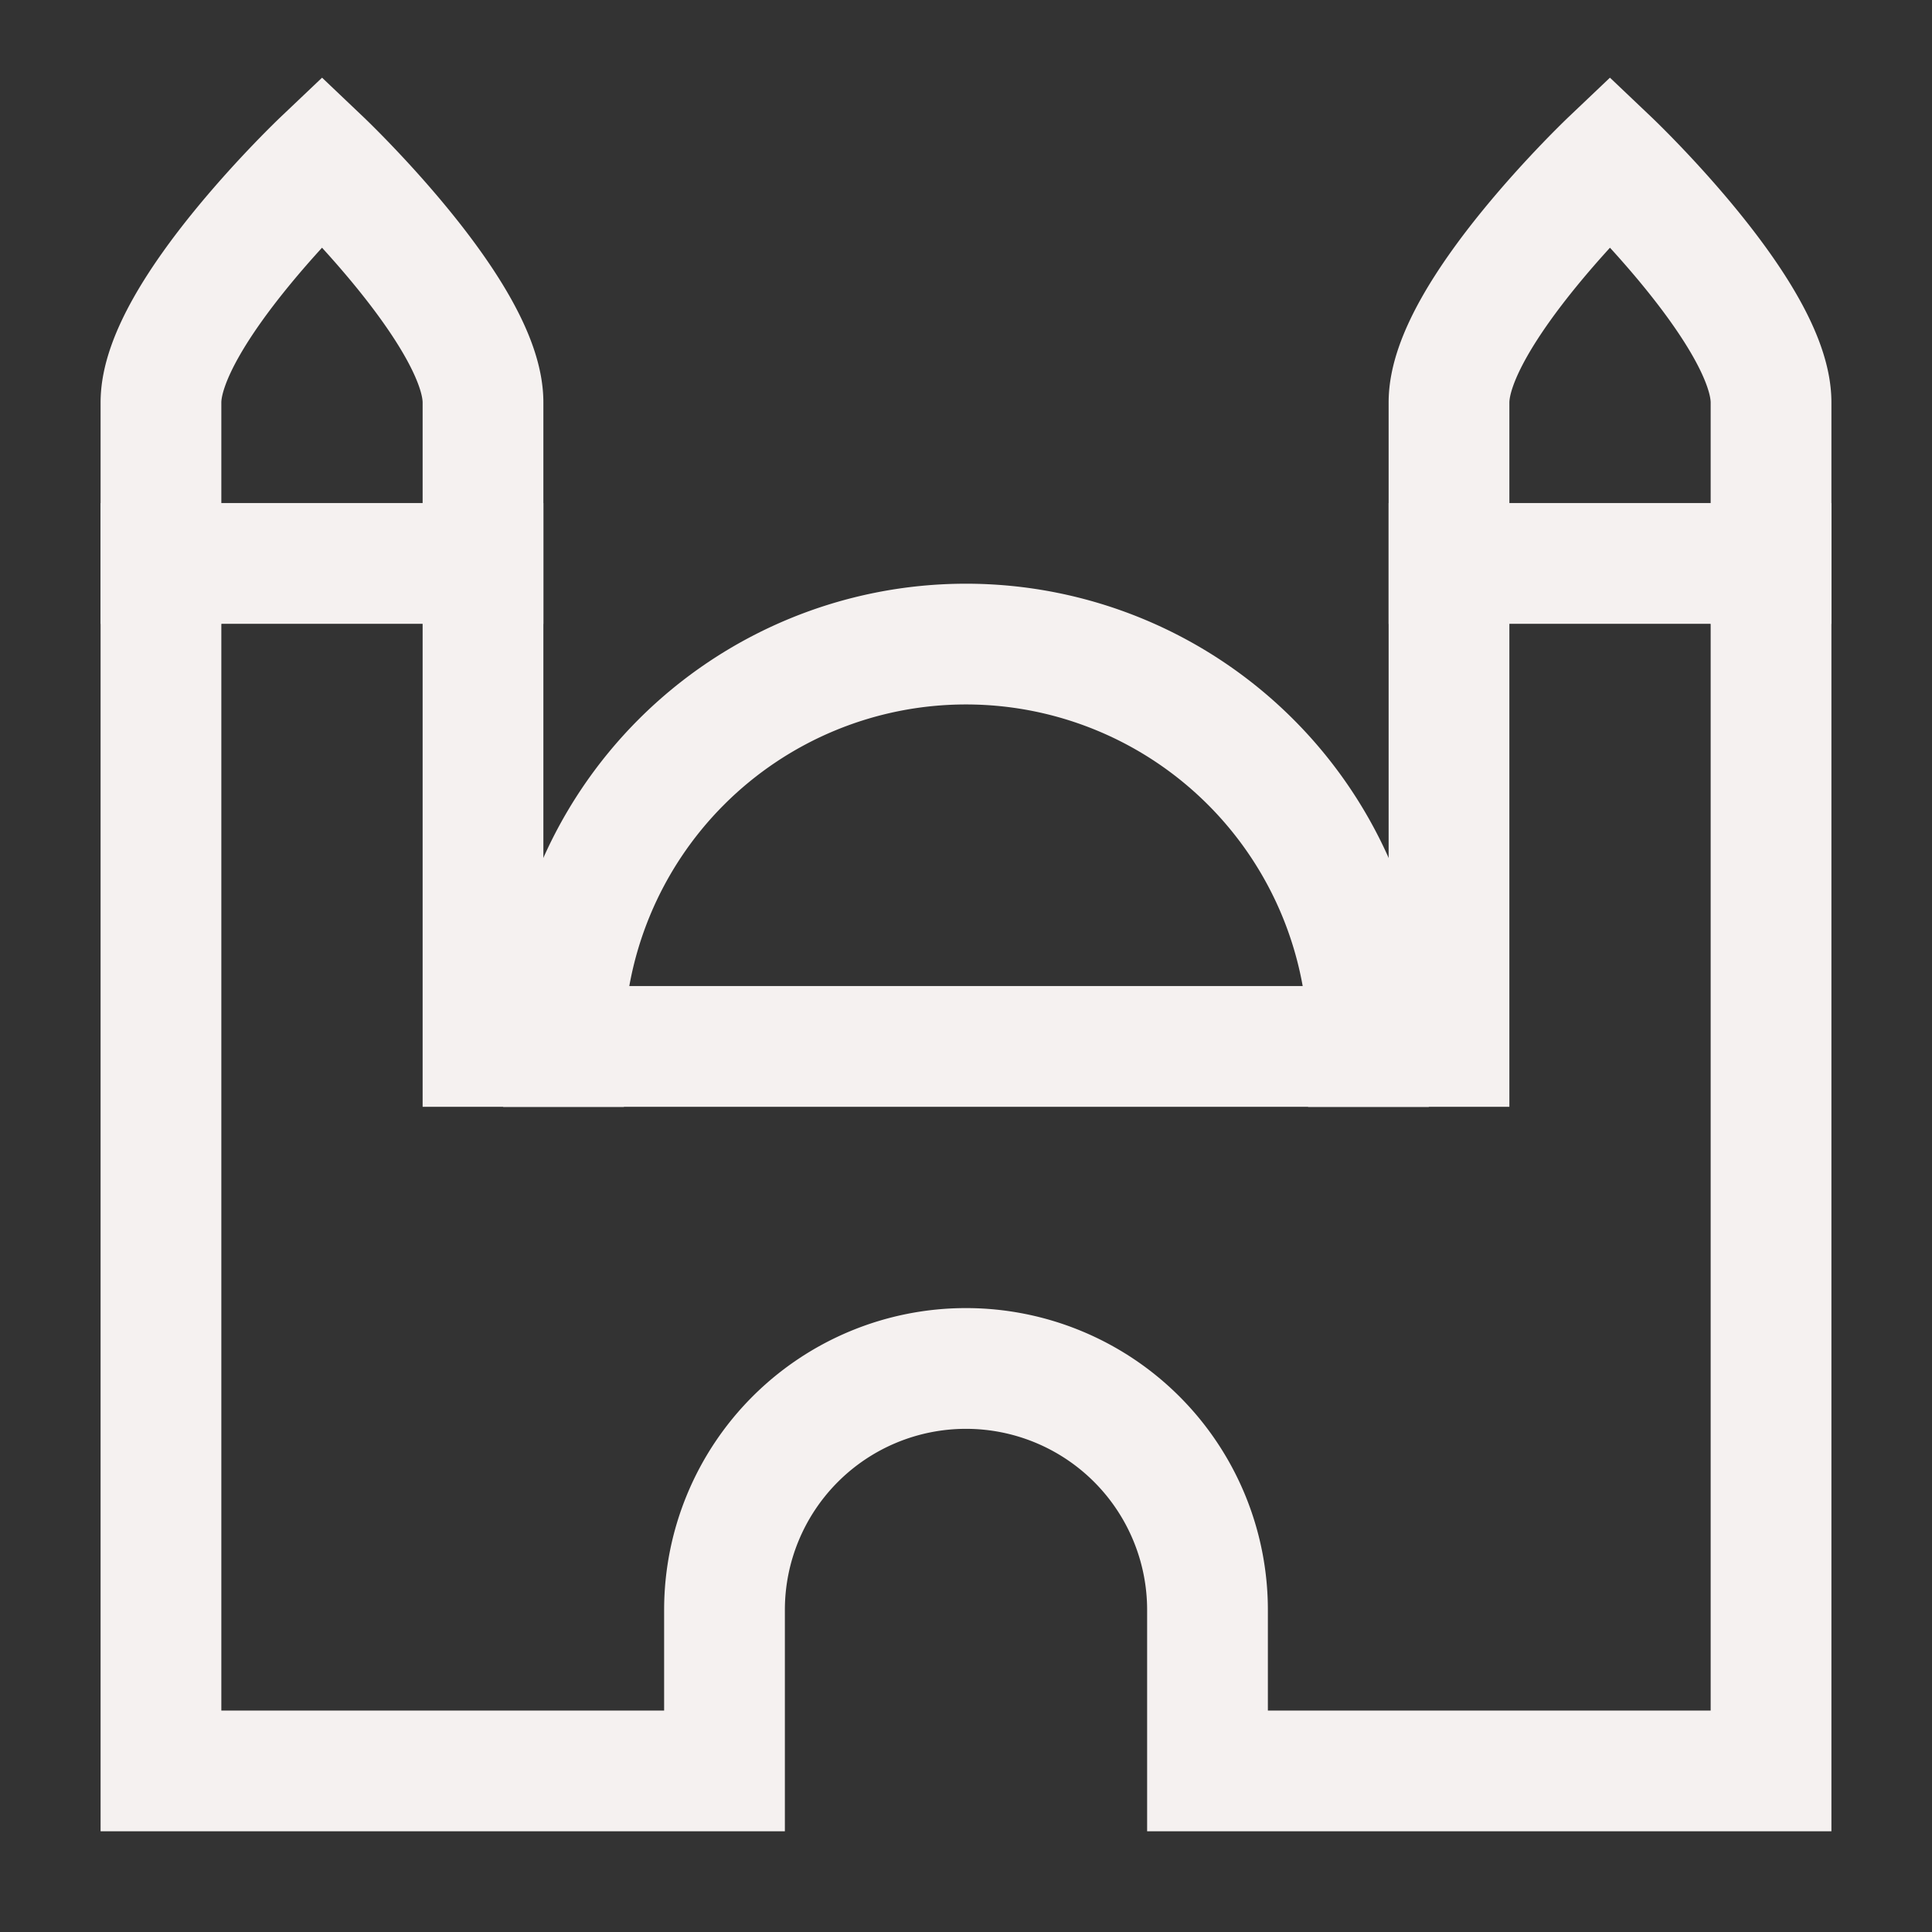
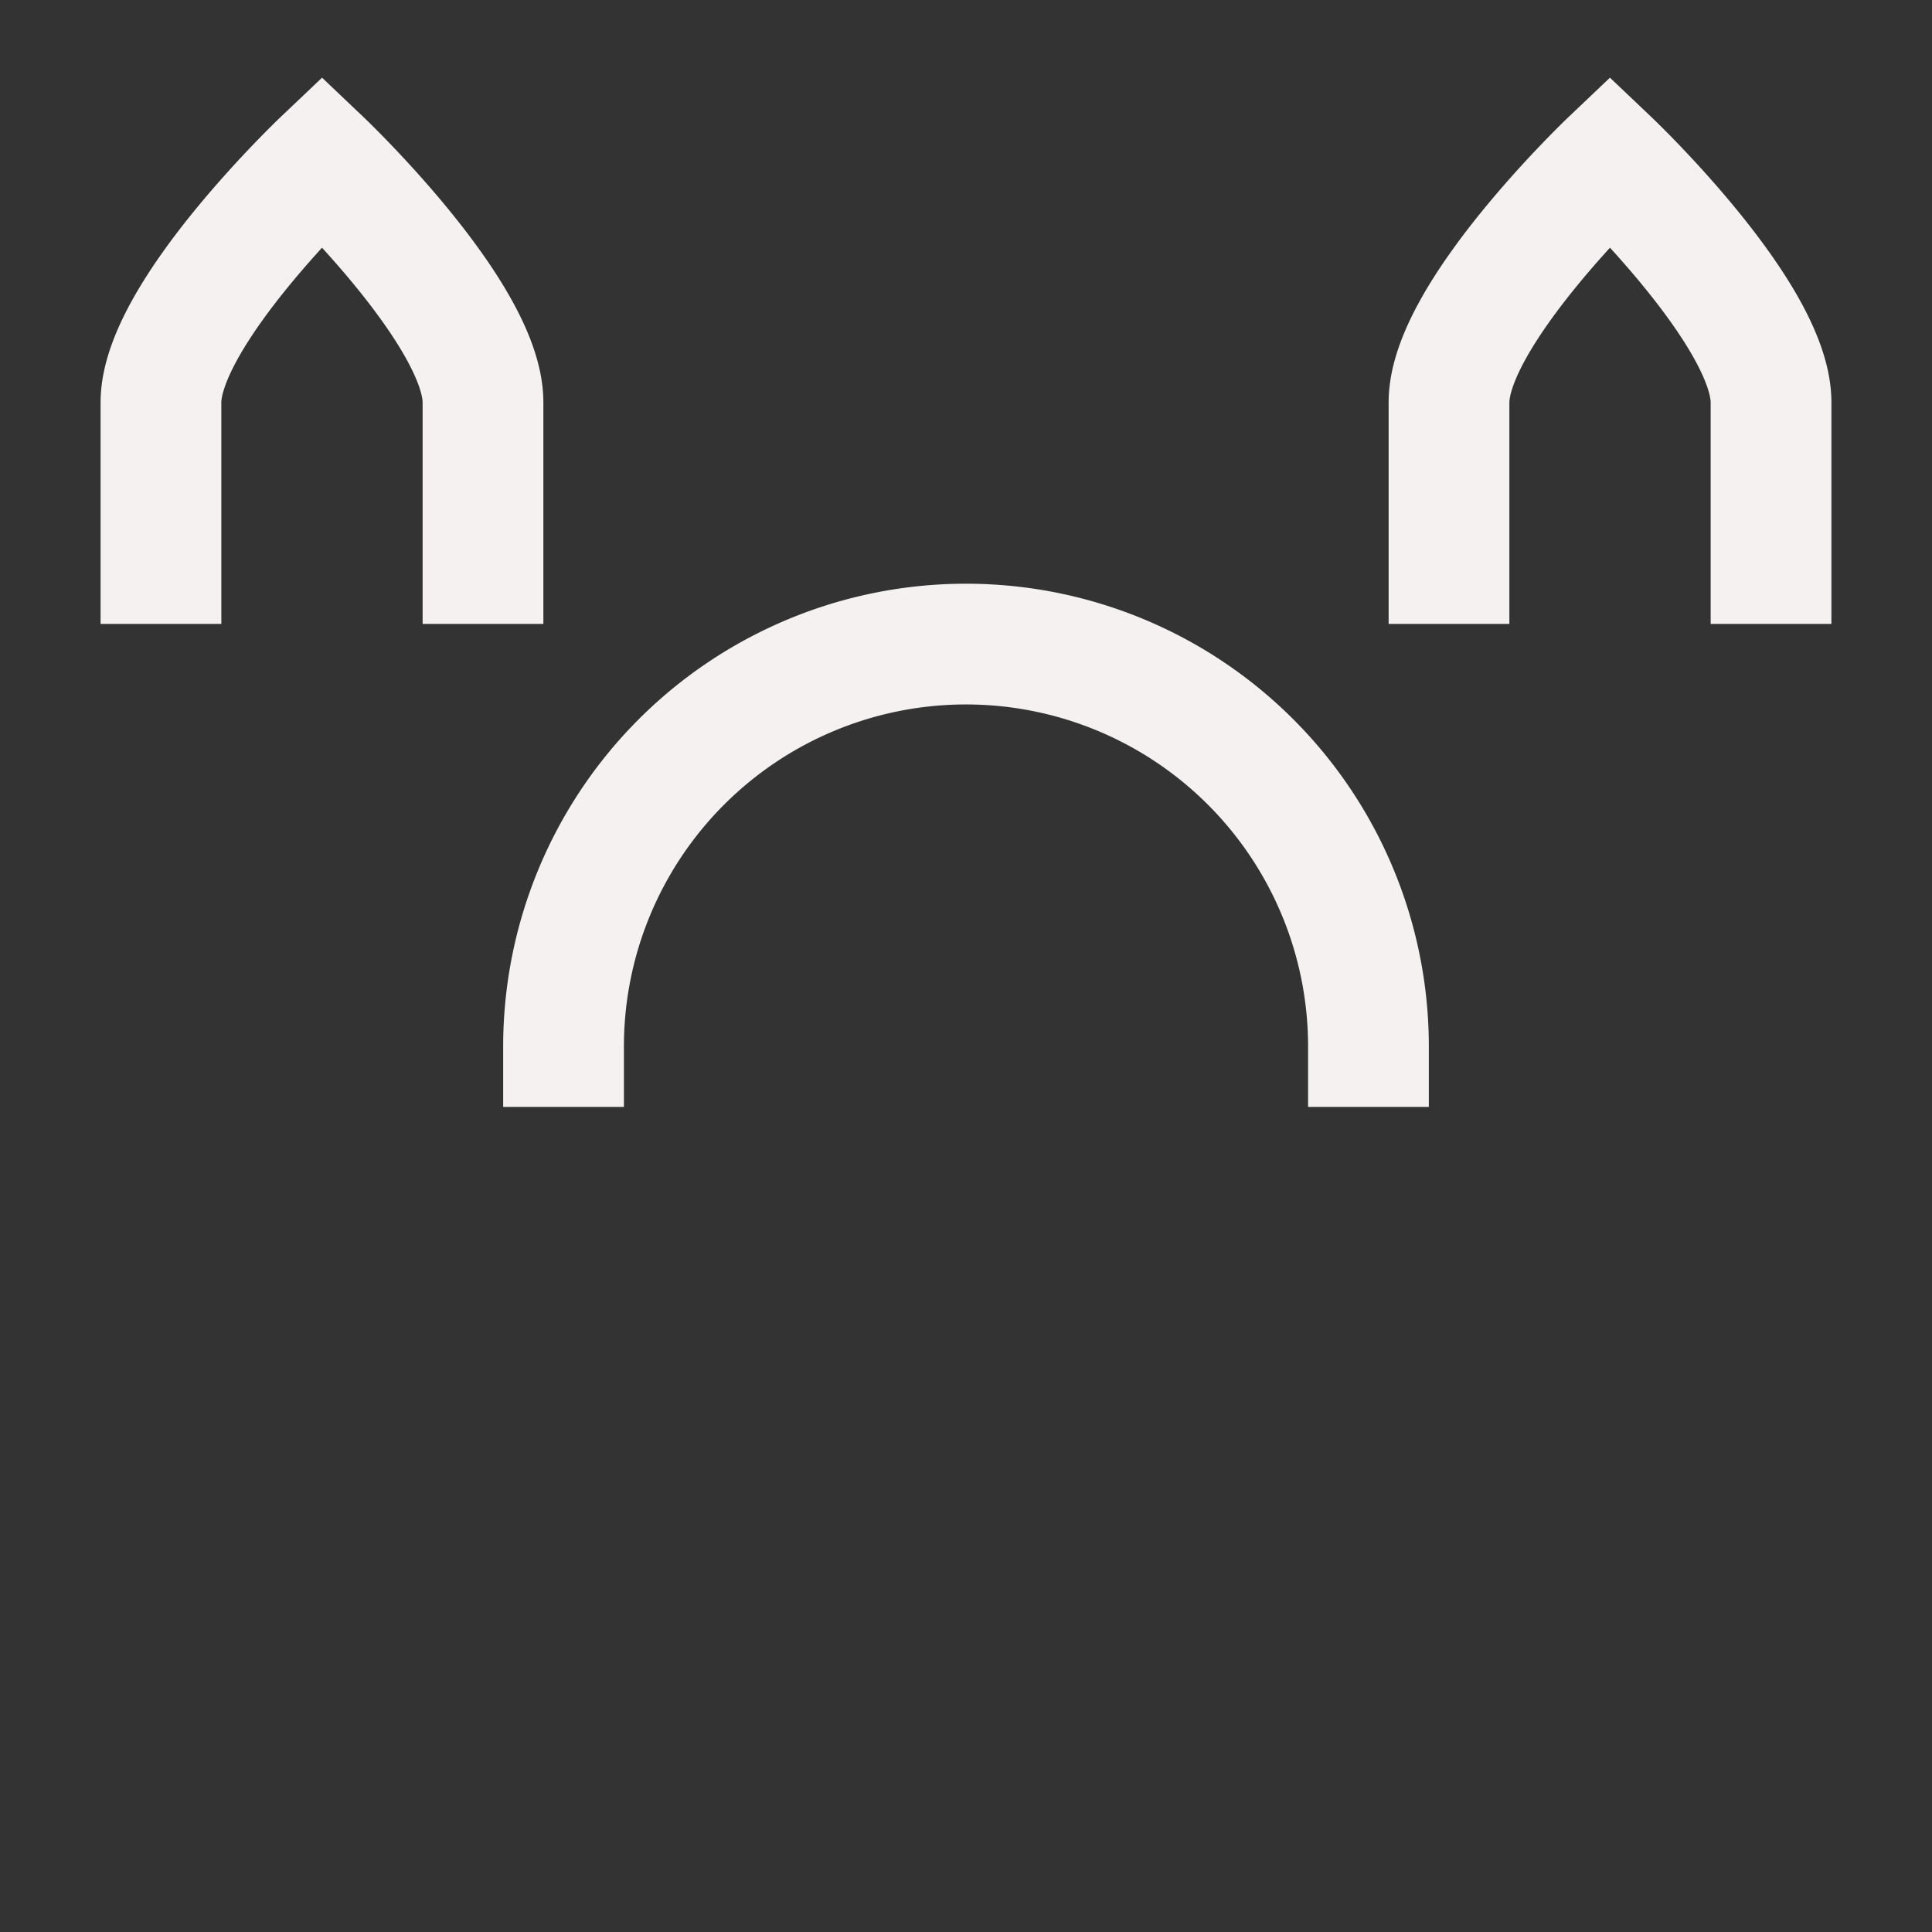
<svg xmlns="http://www.w3.org/2000/svg" width="16" height="16" fill="none">
  <rect width="100%" height="100%" fill="#333333" stroke="none" />
  <g stroke="#F5F1F0" stroke-linecap="square" stroke-miterlimit="10" clip-path="url(#a)">
    <path d="M4 4.667V3.333c0-.733-1.333-2-1.333-2s-1.334 1.267-1.334 2v1.334m13.334 0V3.333c0-.733-1.334-2-1.334-2S12 2.6 12 3.333v1.334m-.667 4a3.333 3.333 0 0 0-6.666 0" />
-     <path d="M10 13.333a2 2 0 1 0-4 0v1.333H1.333v-10H4v4h8v-4h2.667v10H10v-1.333Z" />
  </g>
  <defs>
    <clipPath id="a">
      <path fill="#fff" d="M0 0h16v16H0z" />
    </clipPath>
  </defs>
</svg>